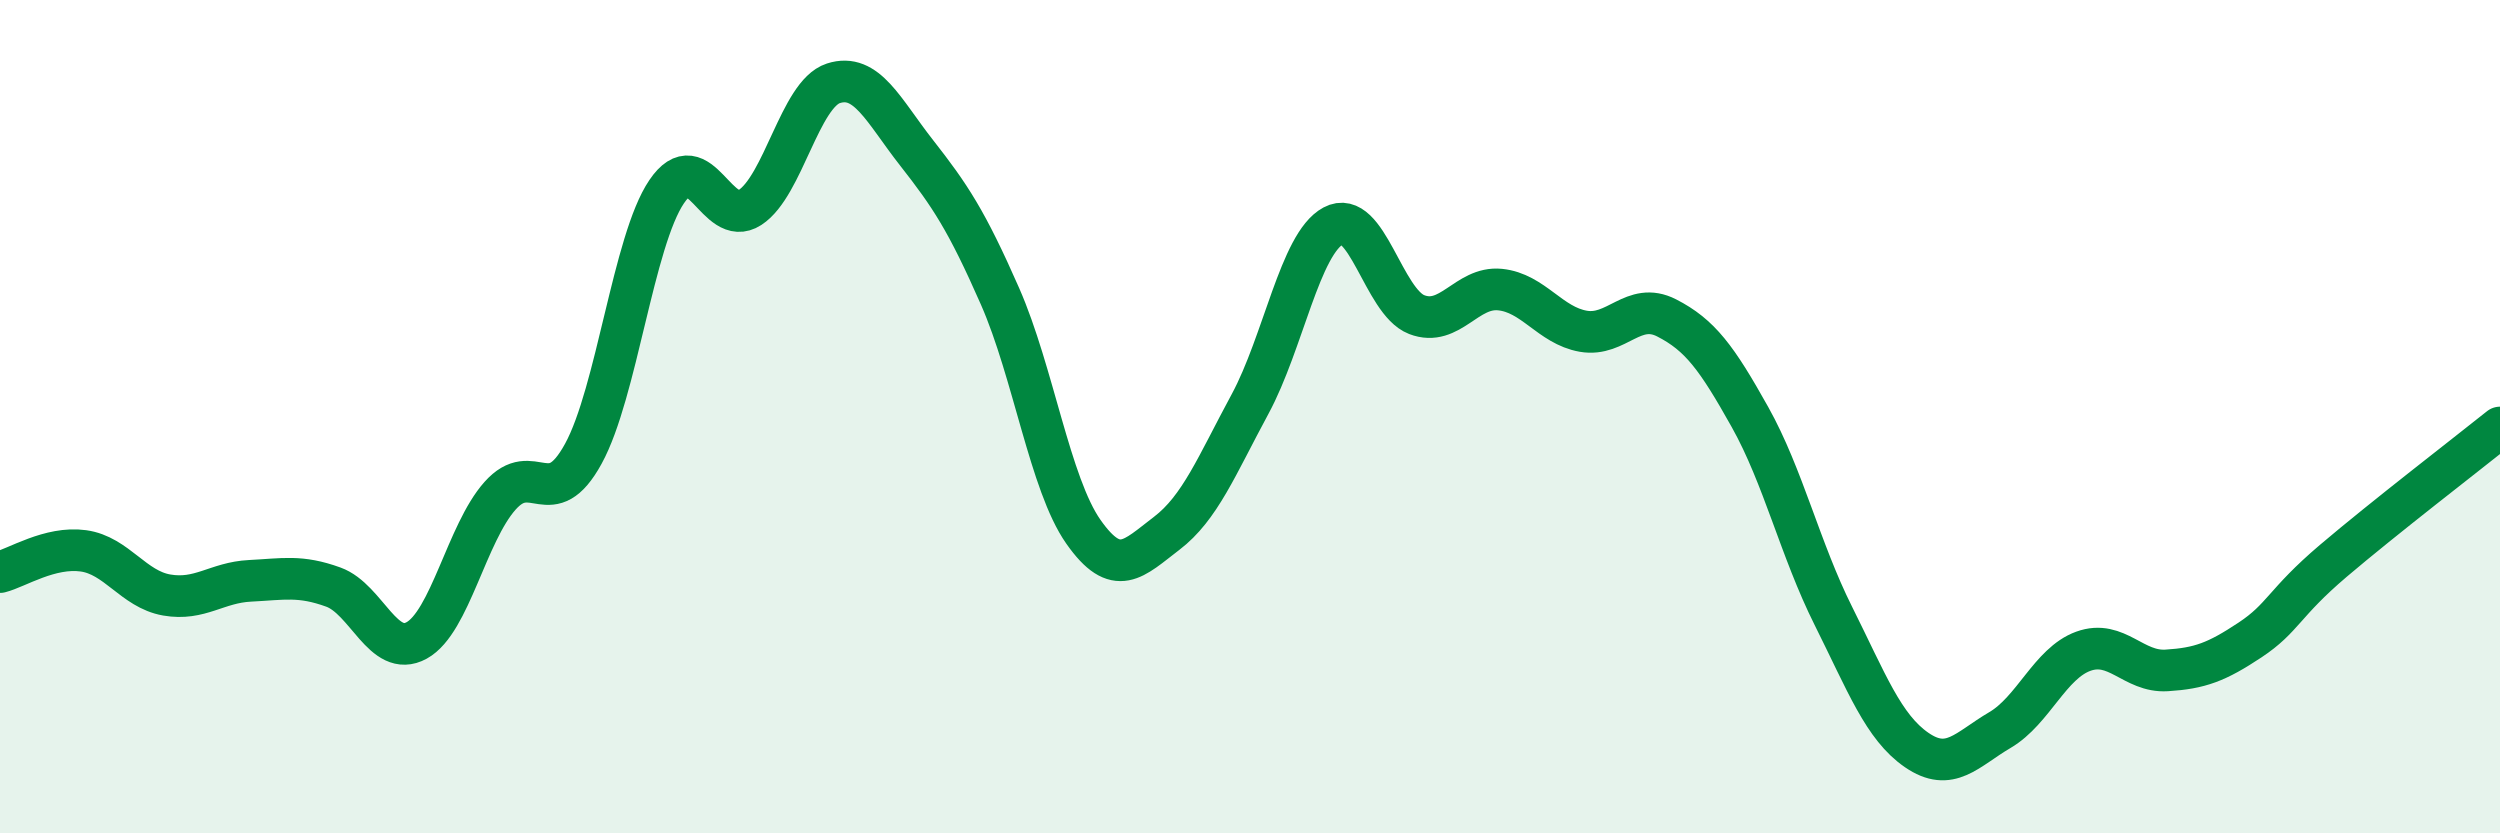
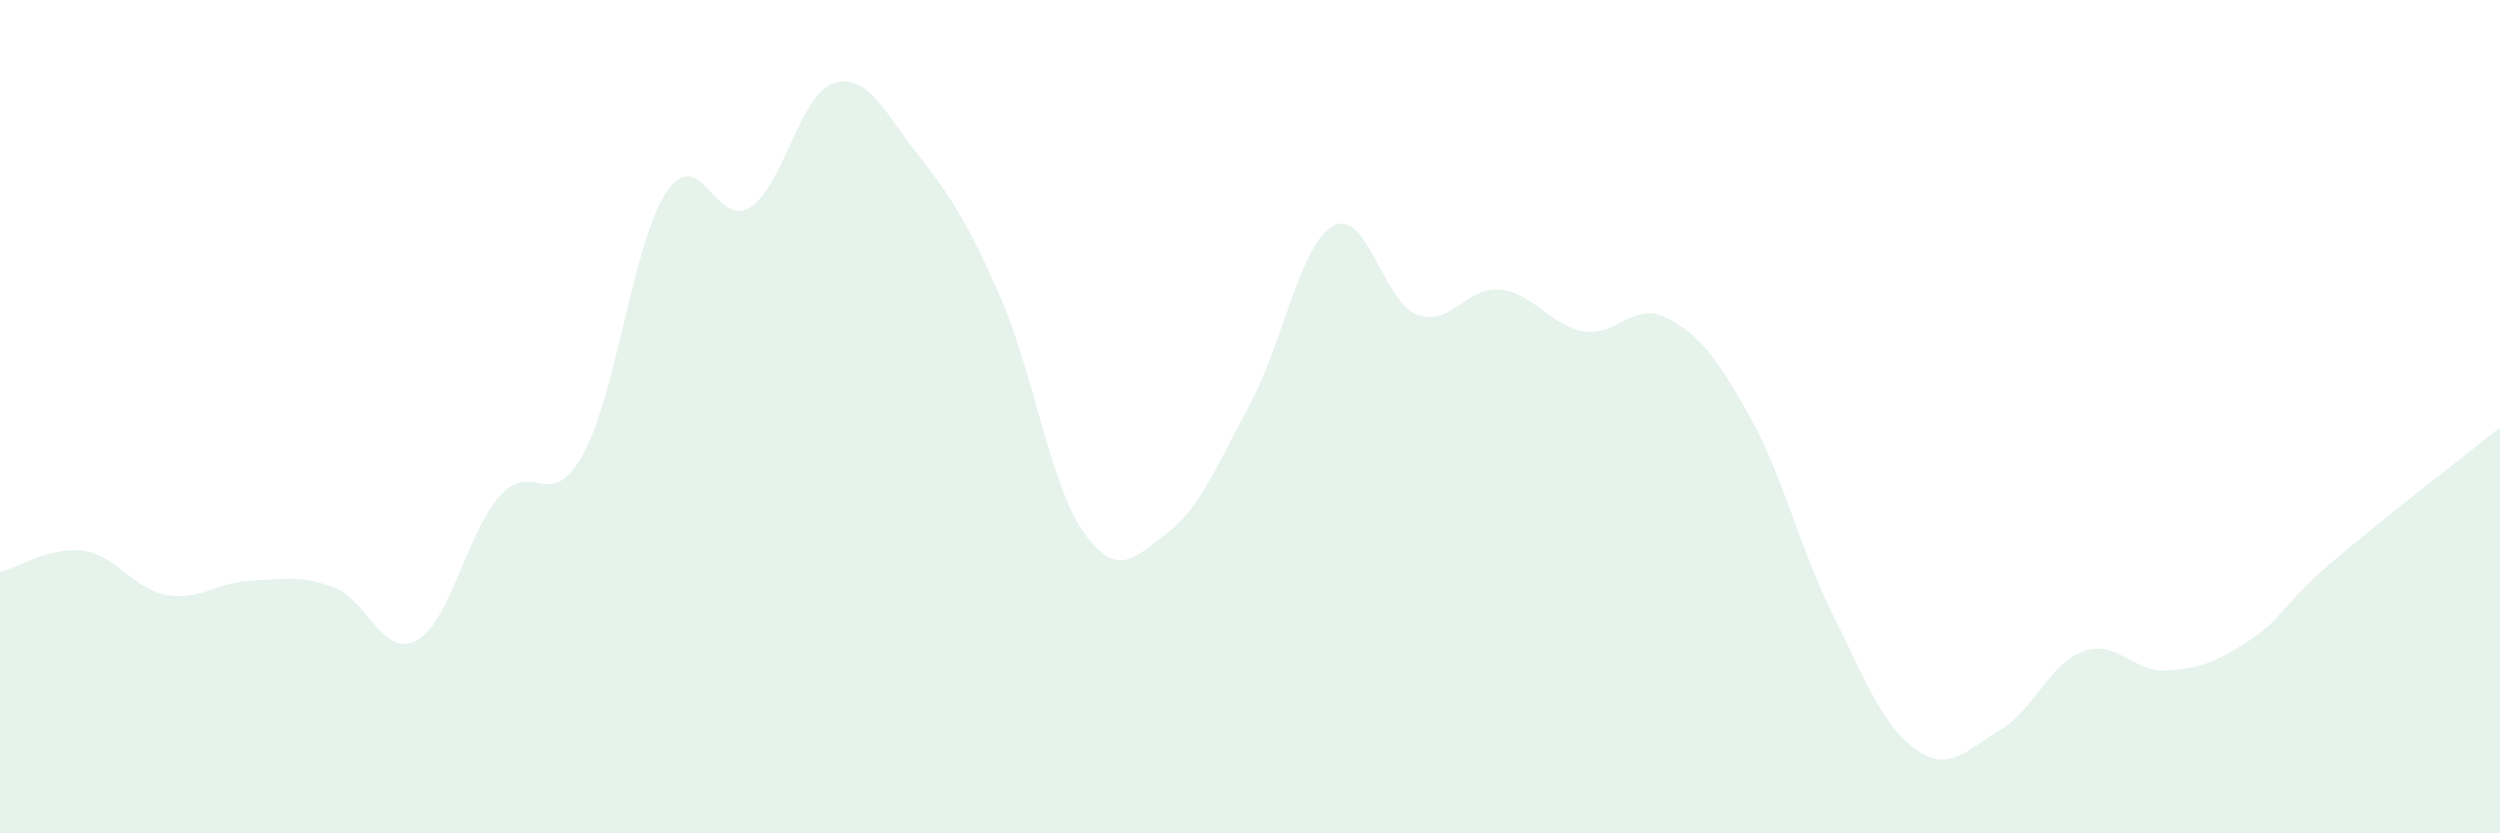
<svg xmlns="http://www.w3.org/2000/svg" width="60" height="20" viewBox="0 0 60 20">
  <path d="M 0,13.73 C 0.4,13.63 1.2,13.11 2,13.22 C 2.8,13.33 3.2,14.14 4,14.28 C 4.8,14.42 5.2,13.98 6,13.94 C 6.8,13.9 7.2,13.8 8,14.09 C 8.8,14.38 9.2,15.81 10,15.37 C 10.8,14.93 11.2,12.8 12,11.9 C 12.8,11 13.2,12.35 14,10.89 C 14.8,9.43 15.2,5.78 16,4.6 C 16.8,3.42 17.2,5.5 18,4.98 C 18.8,4.46 19.2,2.26 20,2 C 20.8,1.74 21.2,2.65 22,3.67 C 22.8,4.69 23.2,5.29 24,7.11 C 24.8,8.93 25.2,11.62 26,12.76 C 26.8,13.9 27.2,13.41 28,12.8 C 28.8,12.19 29.2,11.18 30,9.7 C 30.8,8.22 31.2,5.85 32,5.42 C 32.8,4.99 33.2,7.24 34,7.55 C 34.8,7.86 35.2,6.87 36,6.95 C 36.8,7.03 37.2,7.81 38,7.95 C 38.8,8.09 39.2,7.22 40,7.63 C 40.8,8.04 41.2,8.58 42,10.01 C 42.8,11.44 43.2,13.18 44,14.78 C 44.8,16.38 45.2,17.45 46,18 C 46.8,18.55 47.2,17.99 48,17.52 C 48.8,17.05 49.2,15.92 50,15.63 C 50.8,15.34 51.2,16.14 52,16.09 C 52.8,16.04 53.2,15.89 54,15.36 C 54.8,14.83 54.8,14.48 56,13.46 C 57.2,12.44 59.2,10.9 60,10.26L60 20L0 20Z" fill="#008740" opacity="0.1" stroke-linecap="round" stroke-linejoin="round" />
-   <path d="M 0,13.73 C 0.4,13.63 1.2,13.11 2,13.22 C 2.8,13.33 3.2,14.14 4,14.28 C 4.8,14.42 5.2,13.98 6,13.94 C 6.8,13.9 7.2,13.8 8,14.09 C 8.8,14.38 9.2,15.81 10,15.37 C 10.8,14.93 11.2,12.8 12,11.9 C 12.8,11 13.2,12.35 14,10.89 C 14.8,9.43 15.2,5.78 16,4.6 C 16.8,3.42 17.2,5.5 18,4.98 C 18.8,4.46 19.2,2.26 20,2 C 20.8,1.74 21.2,2.65 22,3.67 C 22.8,4.69 23.2,5.29 24,7.11 C 24.8,8.93 25.2,11.62 26,12.76 C 26.8,13.9 27.2,13.41 28,12.8 C 28.8,12.19 29.2,11.18 30,9.7 C 30.8,8.22 31.2,5.85 32,5.42 C 32.8,4.99 33.2,7.24 34,7.55 C 34.8,7.86 35.2,6.87 36,6.95 C 36.8,7.03 37.2,7.81 38,7.95 C 38.8,8.09 39.2,7.22 40,7.63 C 40.8,8.04 41.2,8.58 42,10.01 C 42.8,11.44 43.2,13.18 44,14.78 C 44.8,16.38 45.2,17.45 46,18 C 46.8,18.55 47.2,17.99 48,17.52 C 48.8,17.05 49.2,15.92 50,15.63 C 50.8,15.34 51.2,16.14 52,16.09 C 52.8,16.04 53.2,15.89 54,15.36 C 54.8,14.83 54.8,14.48 56,13.46 C 57.2,12.44 59.2,10.9 60,10.26" stroke="#008740" stroke-width="1" fill="none" stroke-linecap="round" stroke-linejoin="round" />
</svg>